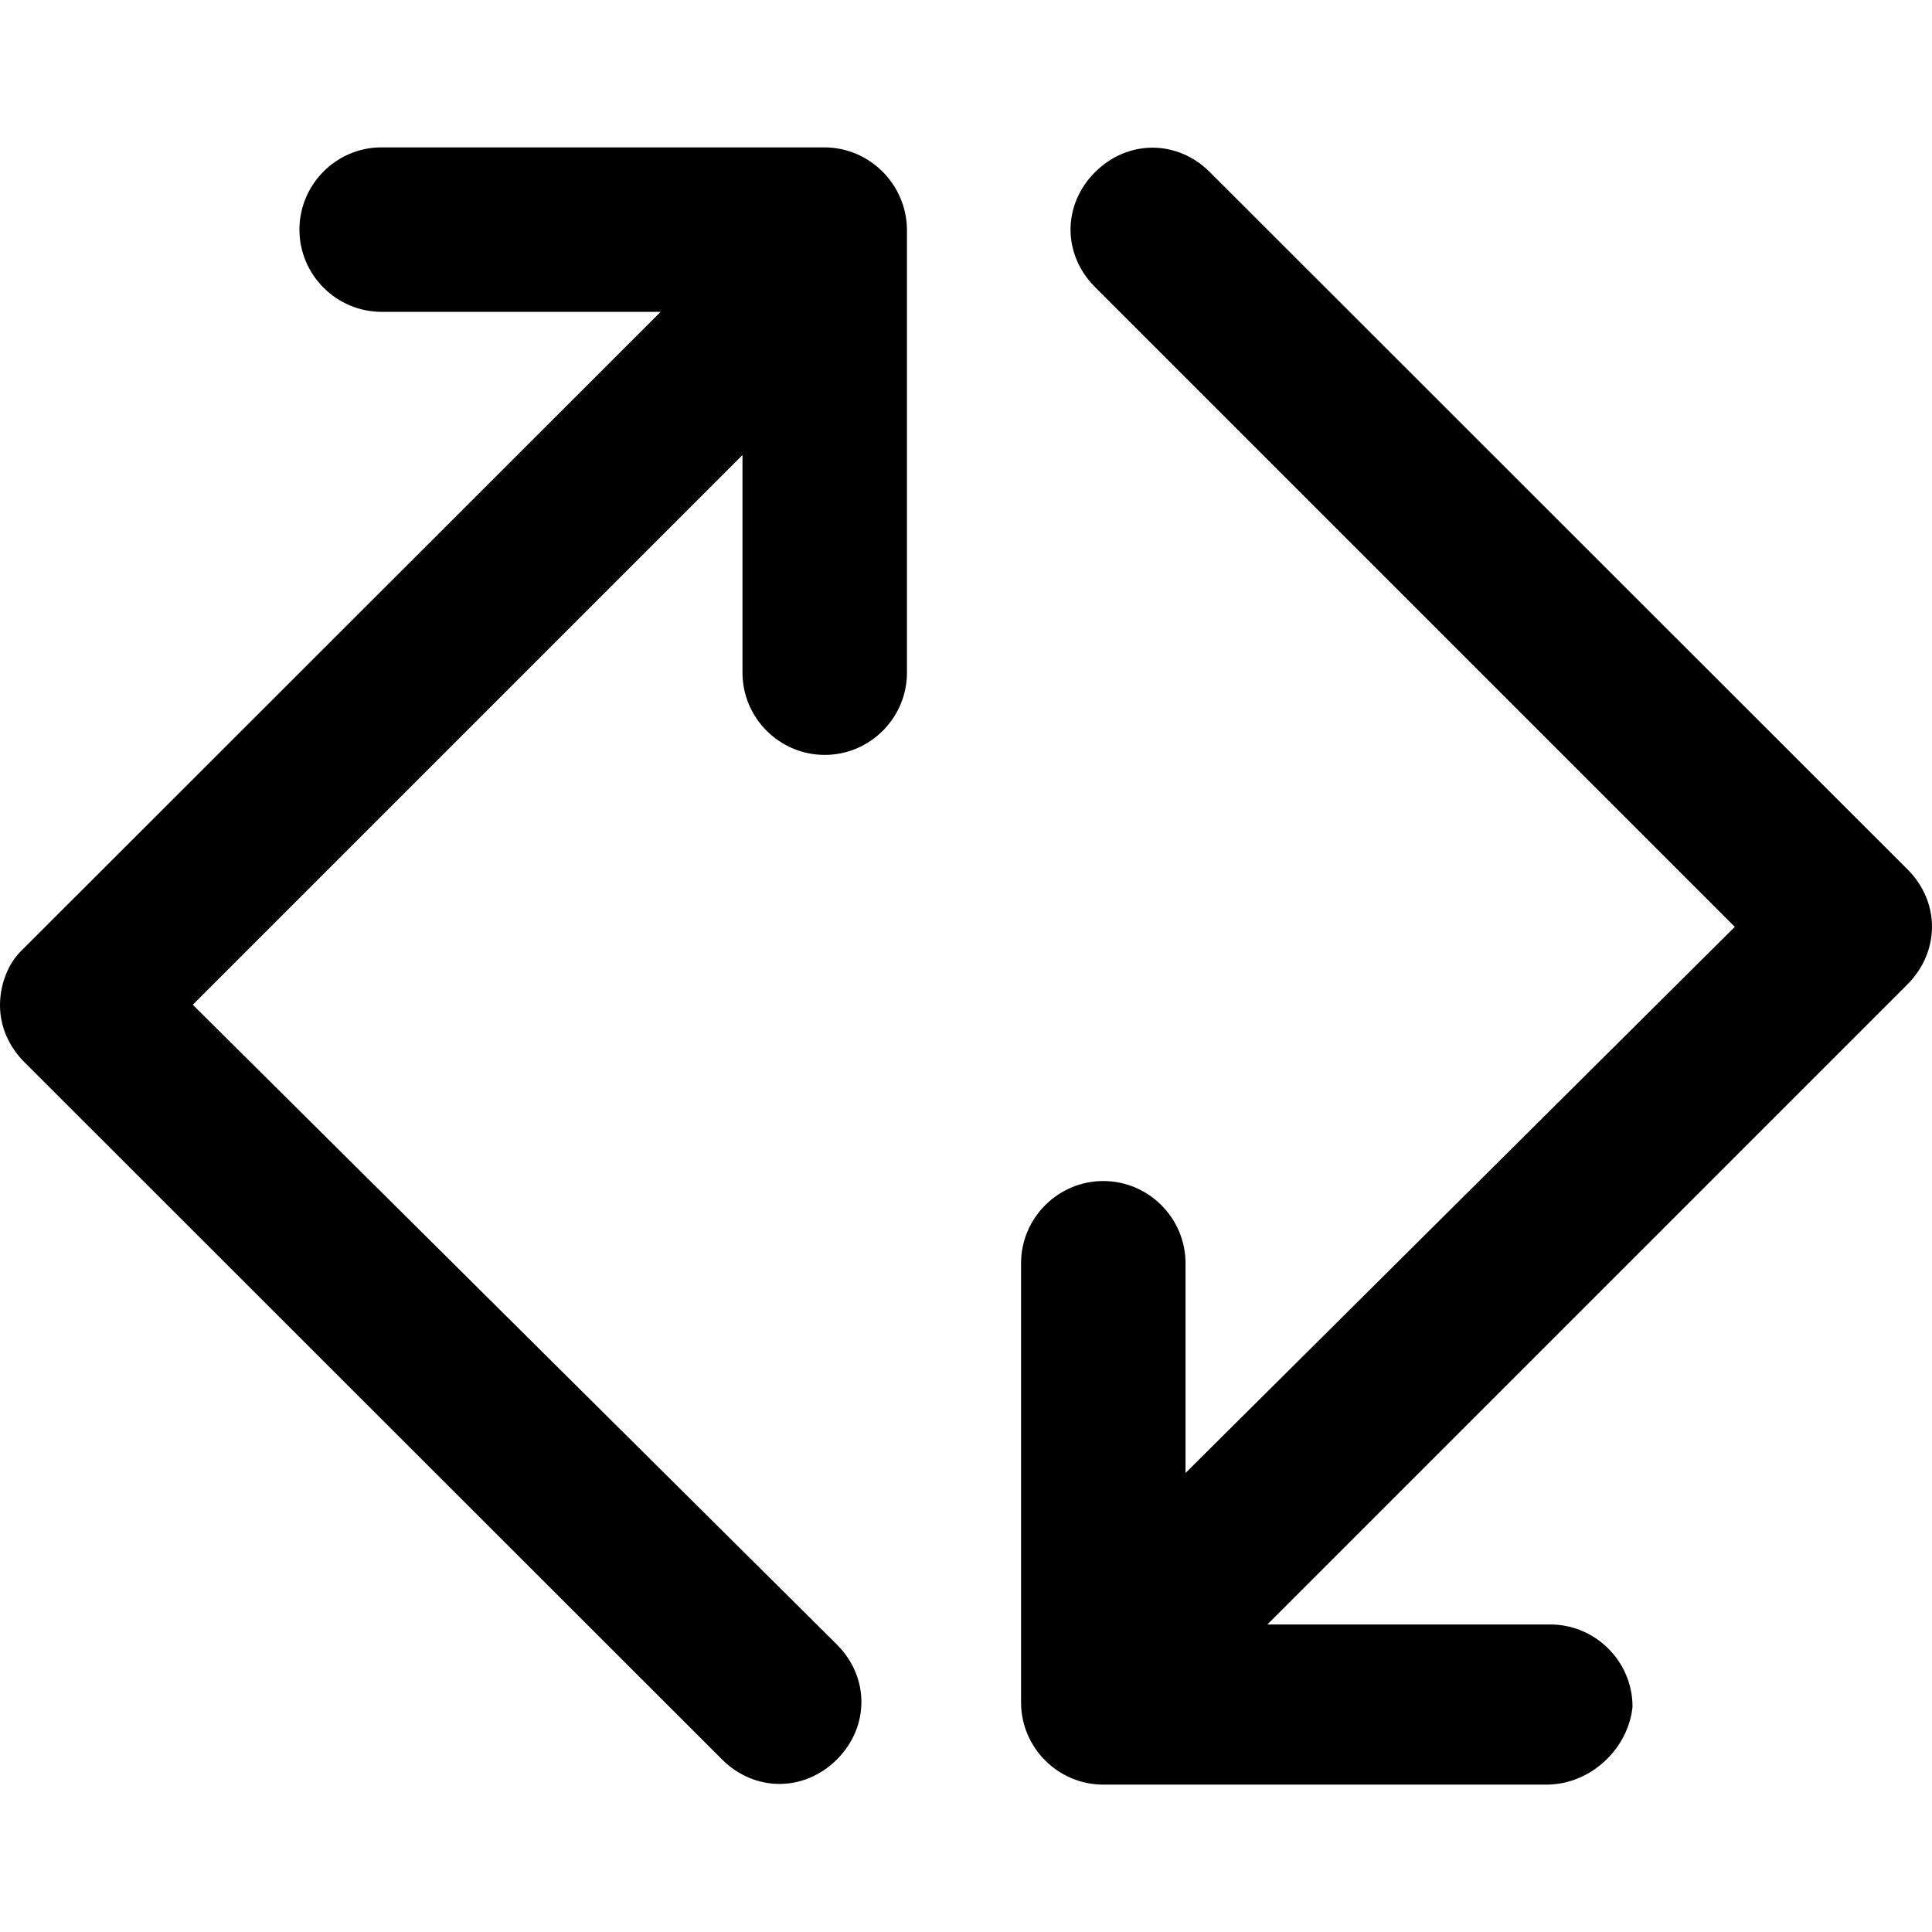
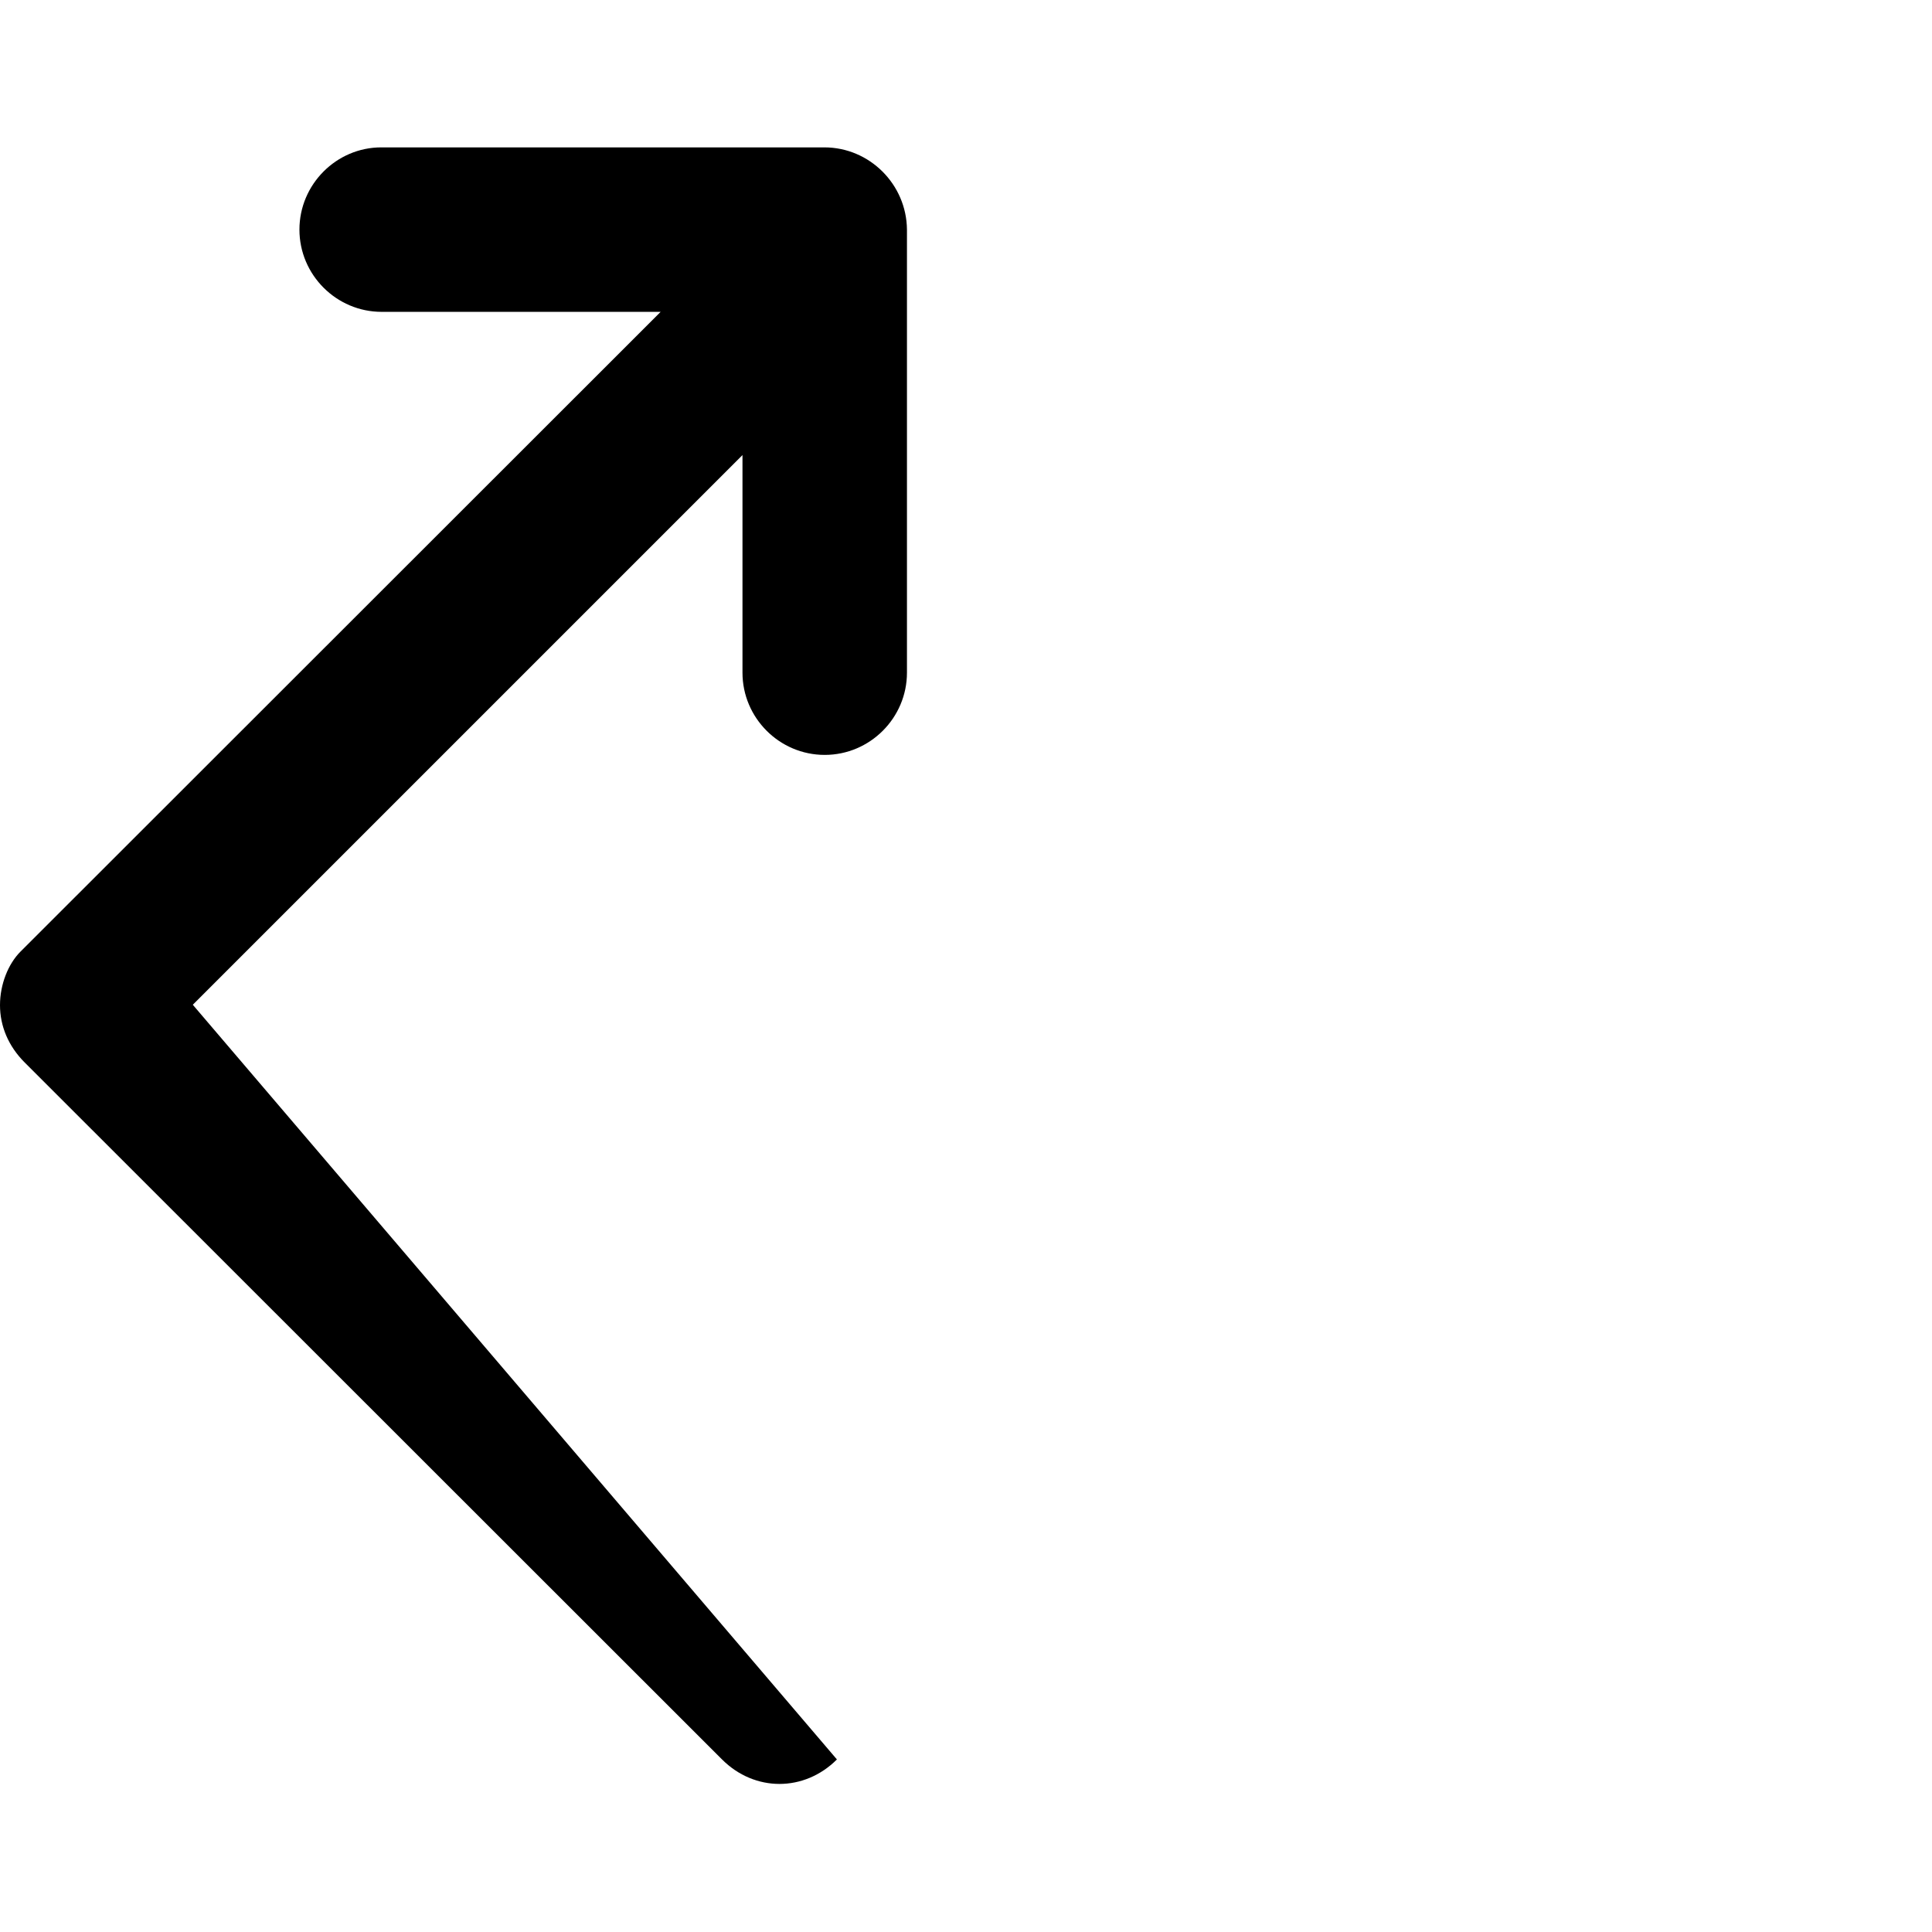
<svg xmlns="http://www.w3.org/2000/svg" fill="#000000" height="800px" width="800px" version="1.1" id="Capa_1" viewBox="0 0 491.013 491.013" xml:space="preserve">
  <g>
    <g>
-       <path d="M209.5,37.456H96.9c-11.4,0-20.8,9.4-20.8,20.9s9.4,20.9,20.9,20.9h70.9L5.2,241.856c-3.1,3.1-5.2,8.3-5.2,13.6    c0,5.3,2.1,10.4,6.3,14.6l177.2,177.1c8.3,8.3,20.9,8.3,29.2,0s8.3-20.9,0-29.2L49,255.356l139.7-139.7v55.3    c0,11.5,9.4,20.9,20.9,20.9s20.9-9.4,20.9-20.9v-112.6C230.4,46.856,221,37.456,209.5,37.456z" />
-       <path d="M484.8,220.956l-177.3-177.2c-8.3-8.3-20.9-8.3-29.2,0c-8.3,8.3-8.3,20.9,0,29.2l162.6,162.6l-139.6,138.8v-53.3    c0-11.5-9.4-20.9-20.9-20.9s-20.9,9.4-20.9,20.9v111.6c0,11.5,9.4,20.9,20.9,20.9H393c11.5,0,20.9-9.4,21.9-19.8    c0-11.5-9.4-20.9-20.9-20.9h-71.9l162.6-162.6C493.1,241.856,493.1,229.256,484.8,220.956z" />
+       <path d="M209.5,37.456H96.9c-11.4,0-20.8,9.4-20.8,20.9s9.4,20.9,20.9,20.9h70.9L5.2,241.856c-3.1,3.1-5.2,8.3-5.2,13.6    c0,5.3,2.1,10.4,6.3,14.6l177.2,177.1c8.3,8.3,20.9,8.3,29.2,0L49,255.356l139.7-139.7v55.3    c0,11.5,9.4,20.9,20.9,20.9s20.9-9.4,20.9-20.9v-112.6C230.4,46.856,221,37.456,209.5,37.456z" />
    </g>
  </g>
</svg>